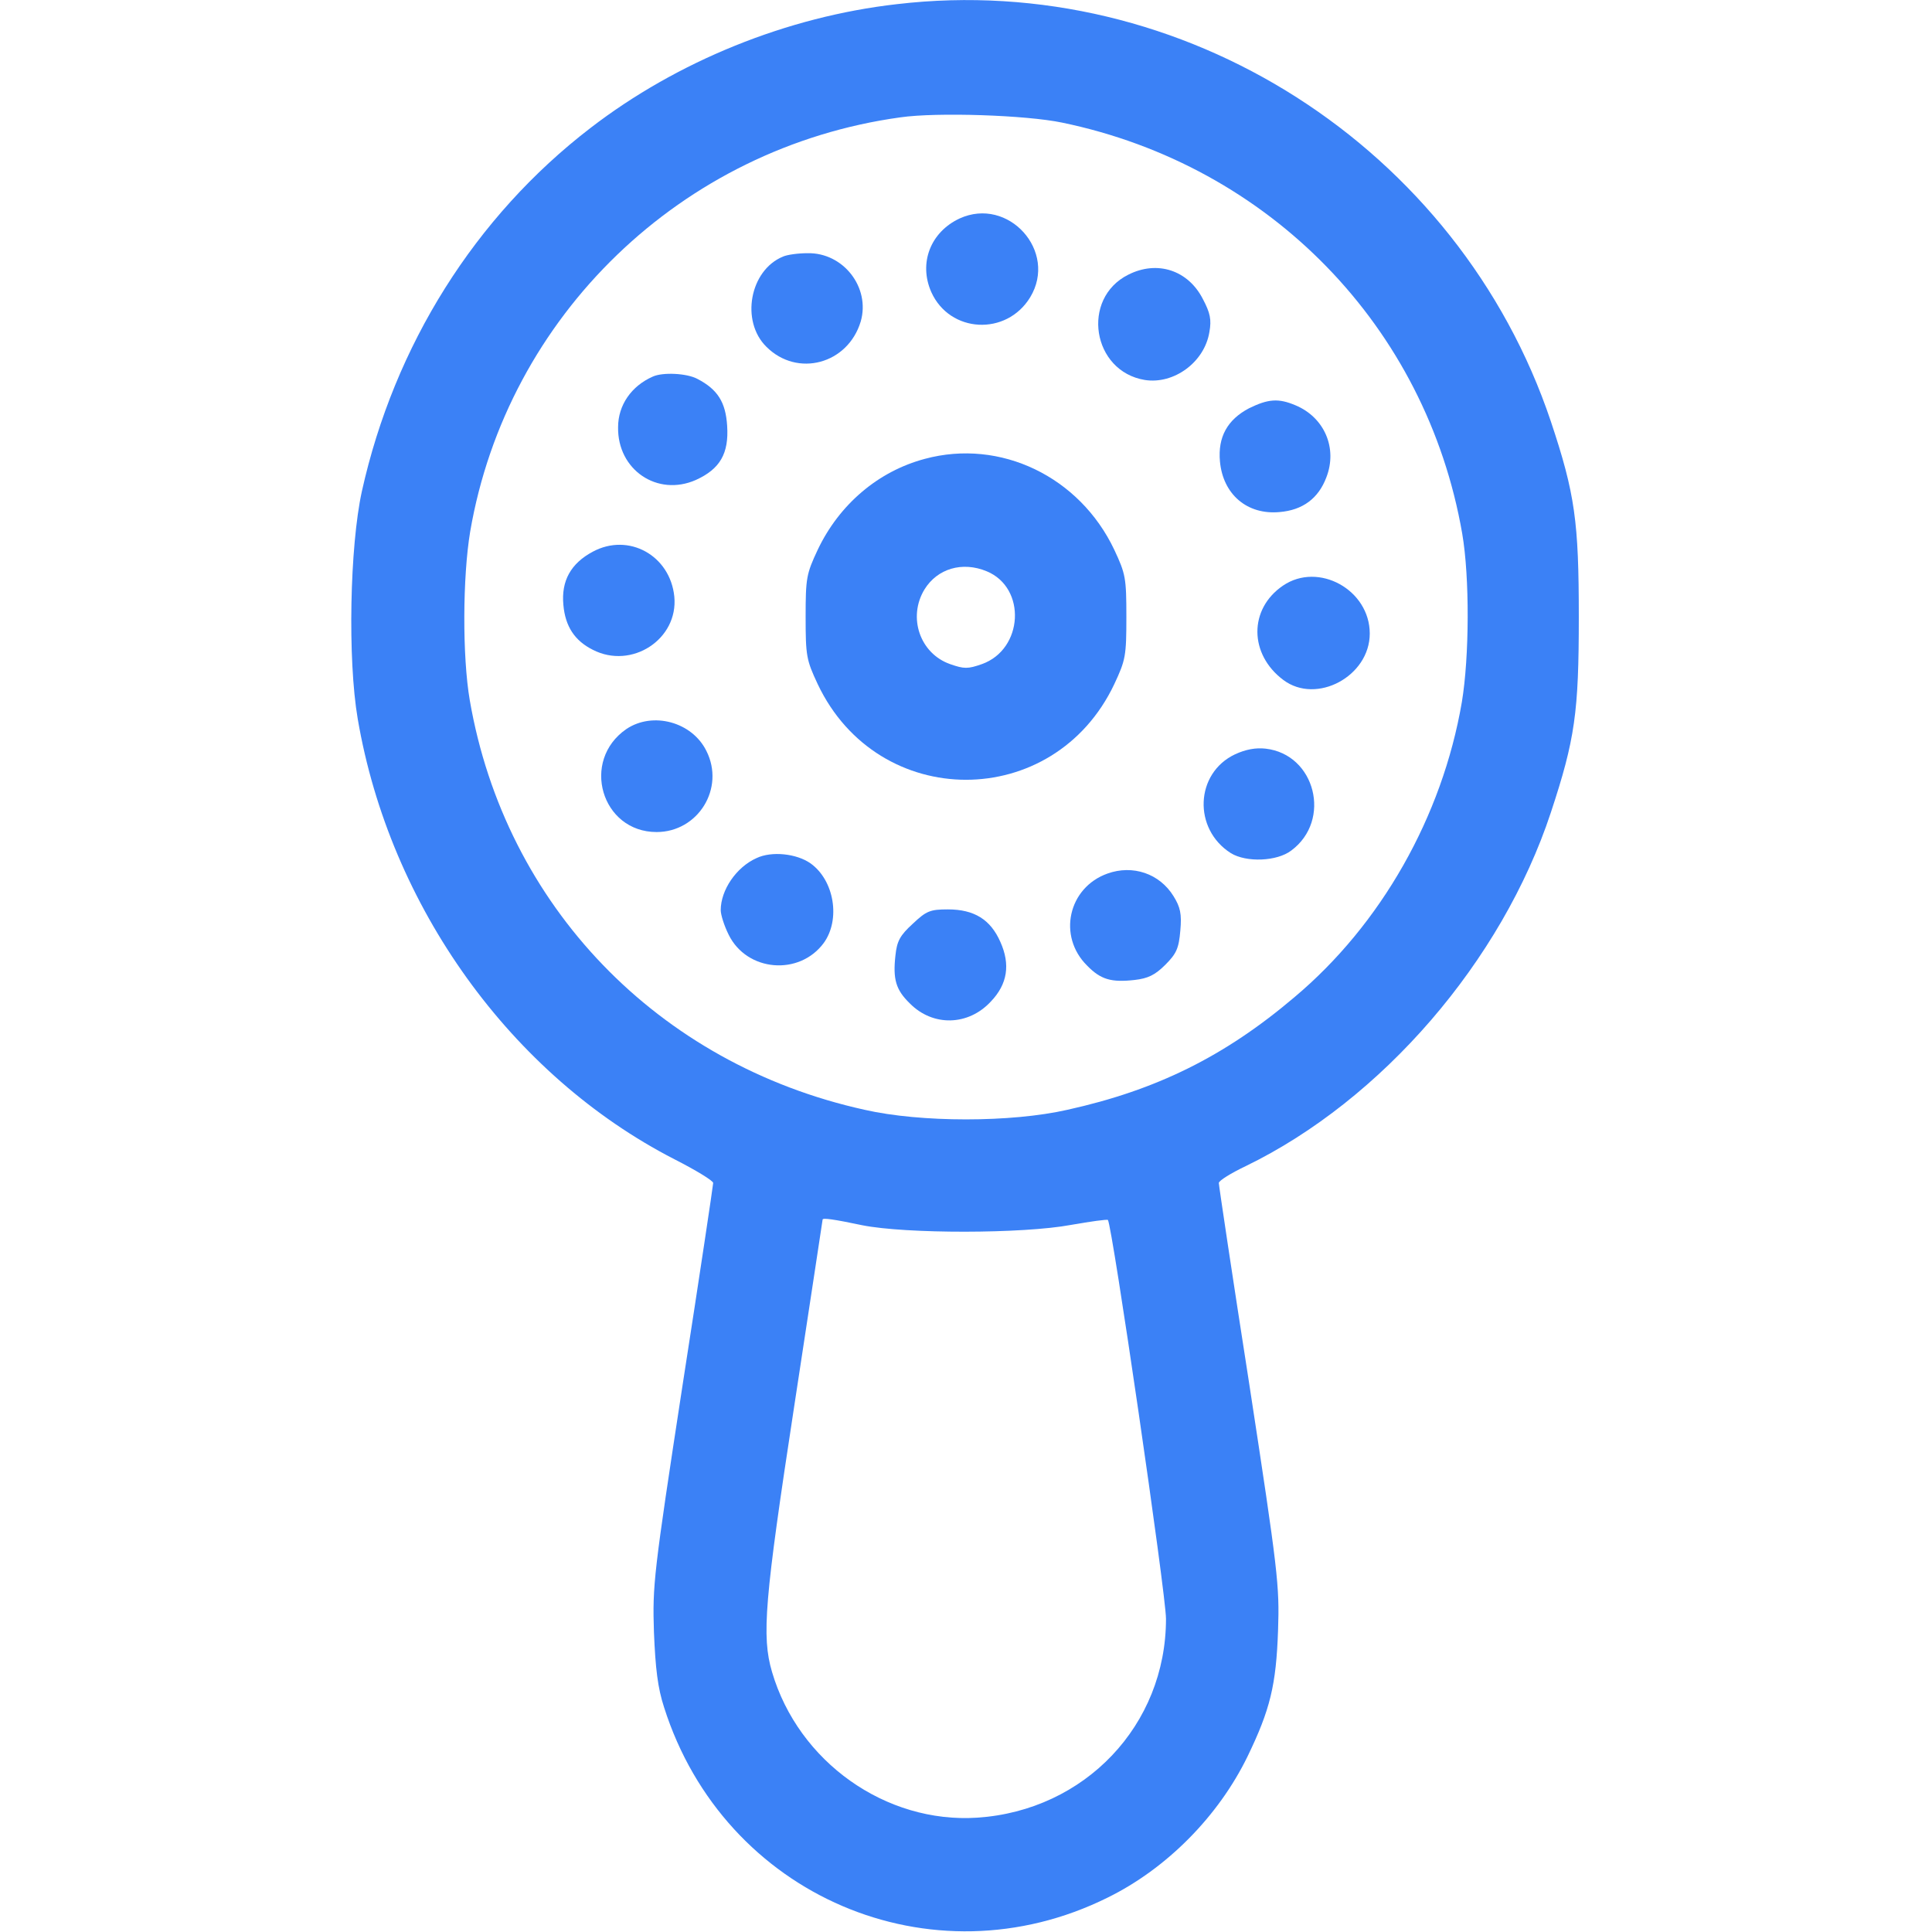
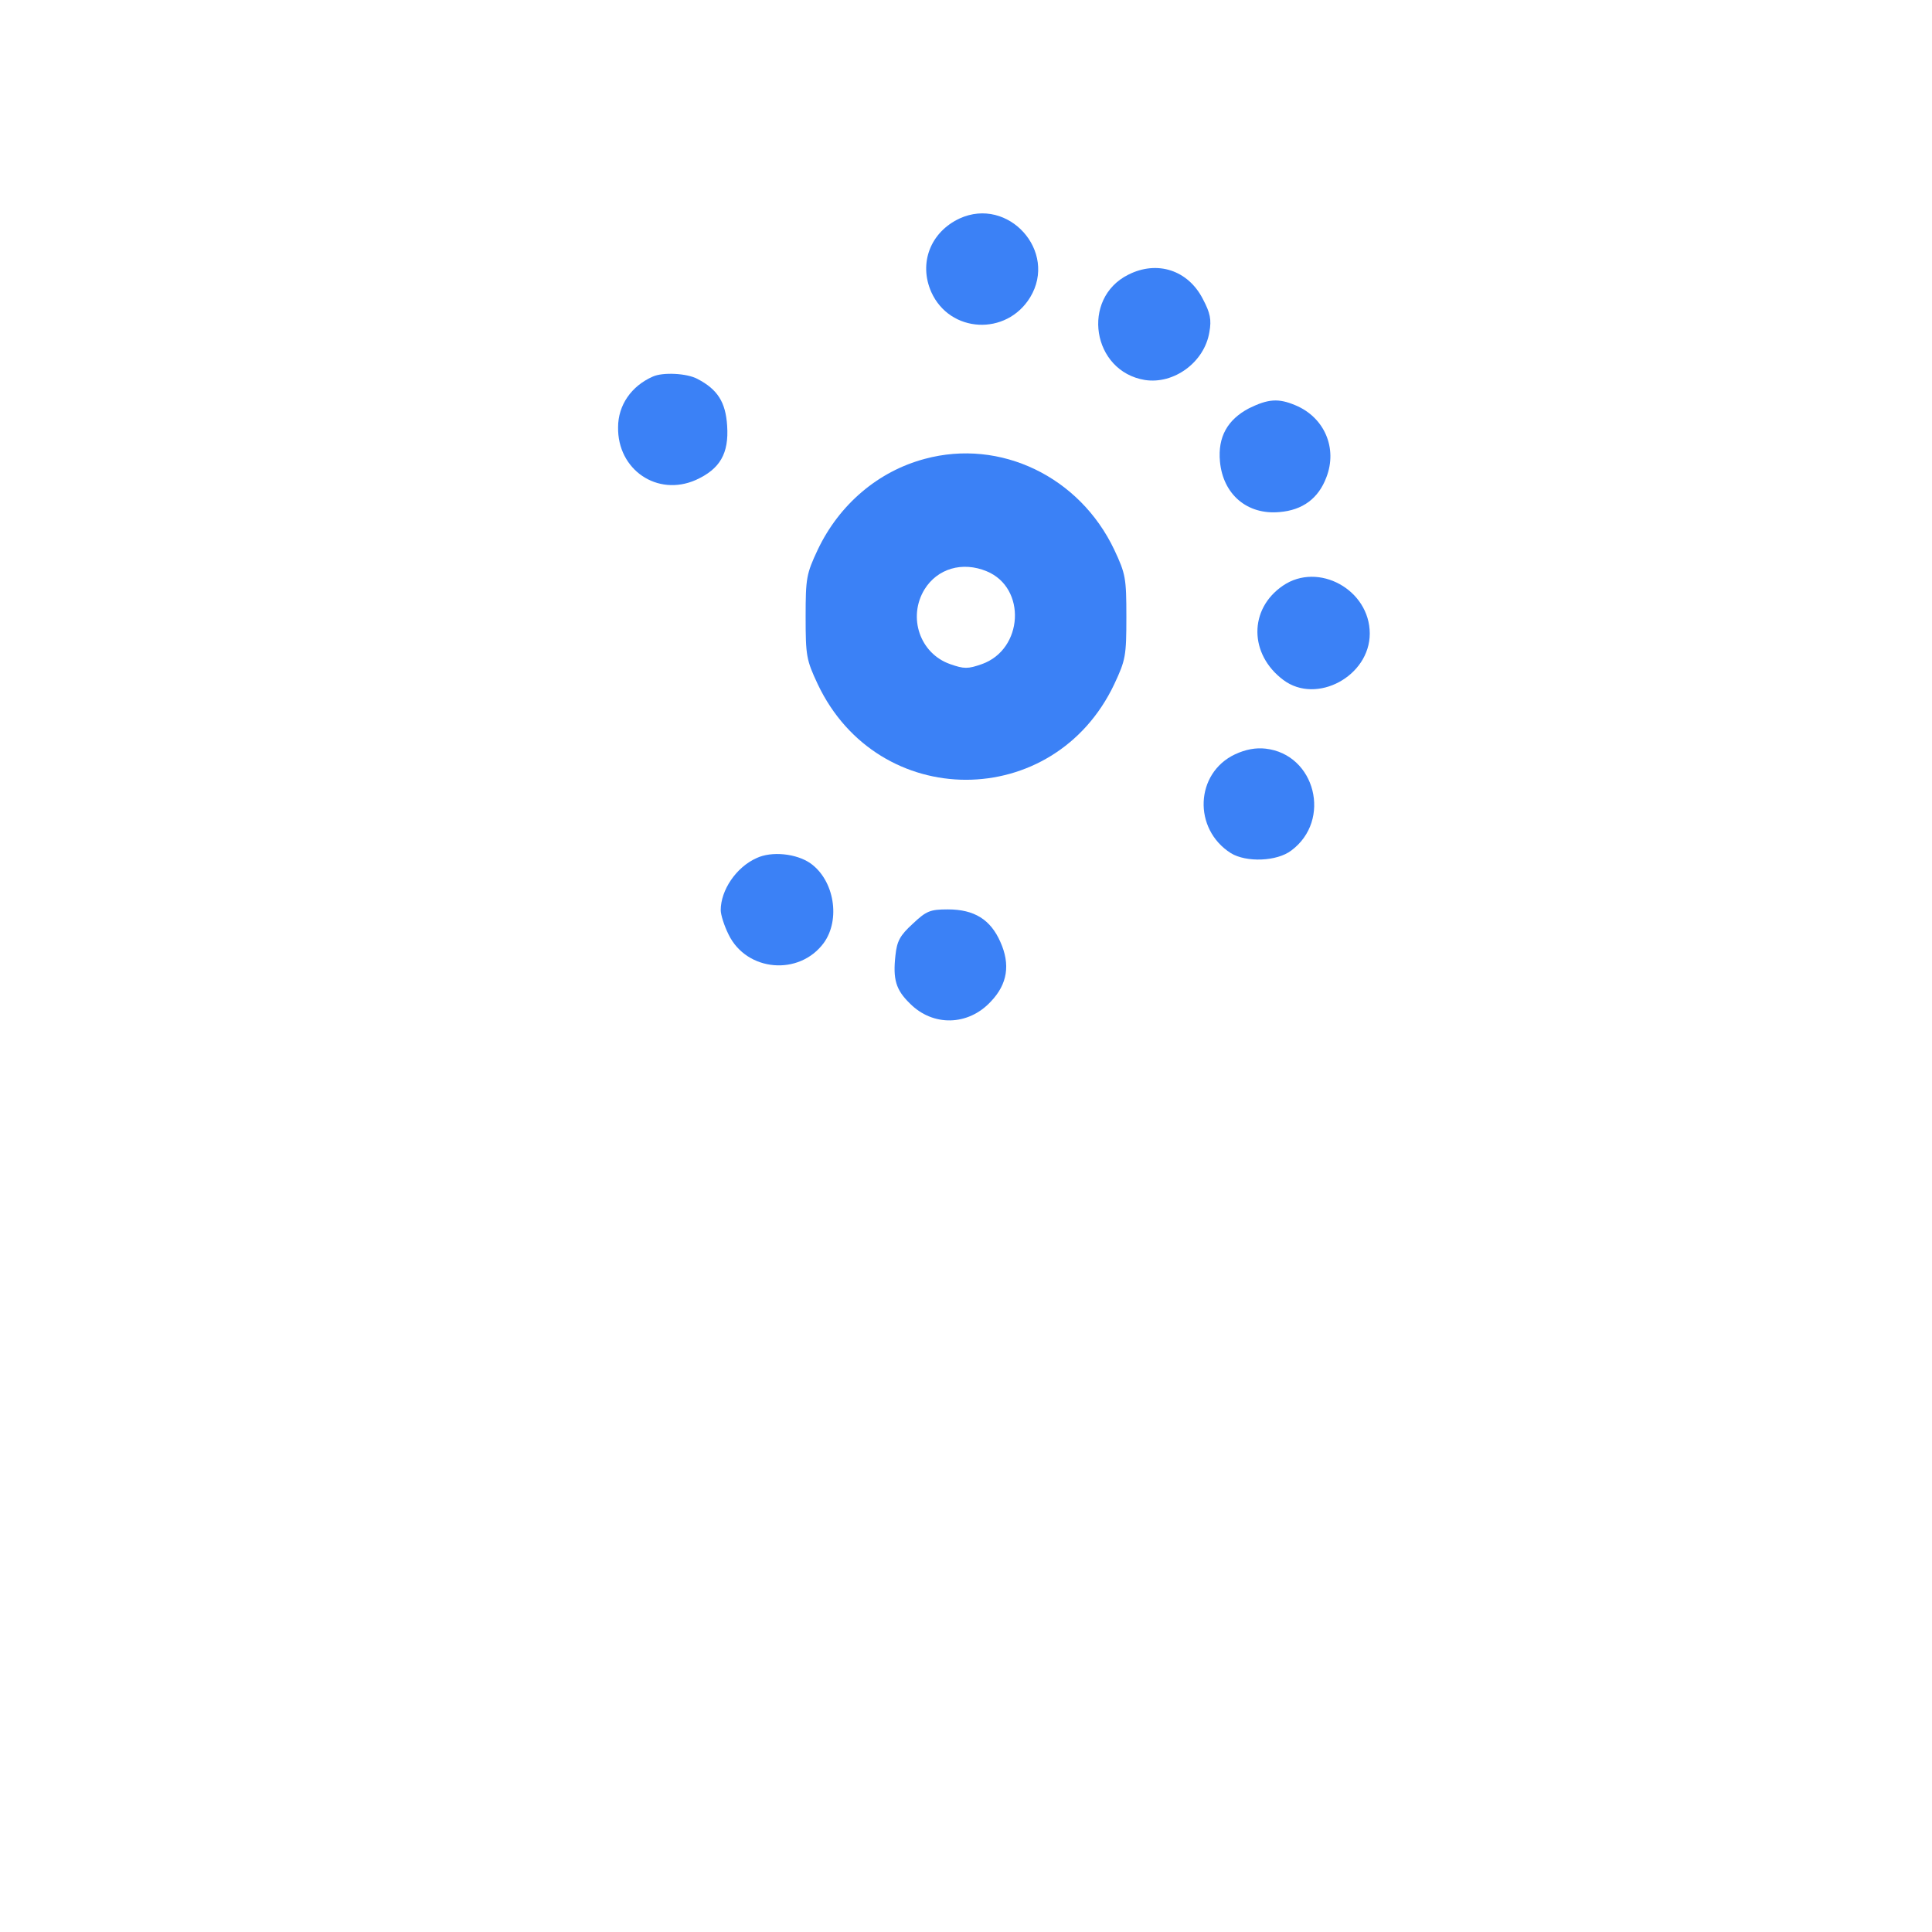
<svg xmlns="http://www.w3.org/2000/svg" version="1.0" width="512pt" height="512pt" viewBox="0 0 512 512" preserveAspectRatio="xMidYMid meet">
  <g transform="translate(0,512) scale(0.1,-0.1)" fill="#3B81F6" stroke="none">
-     <path d="M2377 5109 c-291 -33 -582 -151 -812 -328 -306 -235 -520 -576 -606 -963 -32 -146 -38 -445 -11 -603 85 -498 407 -945 839 -1167 57 -29 103 -57 103 -63 0 -5 -36 -246 -81 -535 -77 -502 -80 -531 -76 -655 4 -97 10 -148 27 -200 159 -500 709 -735 1175 -504 157 77 294 216 371 374 60 124 76 189 81 335 4 118 0 154 -76 650 -45 288 -81 529 -81 535 0 6 32 26 72 45 360 175 678 543 808 937 64 194 74 265 74 518 0 253 -10 326 -74 518 -244 727 -975 1195 -1733 1106z m438 -314 c550 -114 965 -541 1060 -1089 20 -116 19 -327 -1 -447 -52 -303 -214 -589 -444 -782 -185 -157 -366 -246 -601 -298 -149 -34 -389 -34 -538 0 -548 121 -952 541 -1046 1085 -20 116 -19 327 1 447 98 572 560 1018 1140 1098 97 14 334 6 429 -14z m-530 -2922 c115 -23 426 -23 554 1 51 9 95 15 97 13 11 -11 154 -992 154 -1057 0 -282 -215 -508 -500 -527 -243 -16 -474 148 -544 386 -28 95 -20 190 59 706 41 270 75 491 75 493 0 5 29 1 105 -15z" />
    <path d="M2543 4541 c-77 -36 -109 -118 -75 -195 49 -109 199 -117 262 -14 74 122 -58 268 -187 209z" />
-     <path d="M2075 4440 c-88 -36 -113 -171 -44 -239 82 -82 216 -46 250 67 26 90 -46 183 -141 181 -25 0 -54 -4 -65 -9z" />
    <path d="M2990 4392 c-126 -63 -96 -256 44 -279 77 -12 158 47 171 127 6 33 2 51 -17 87 -39 77 -121 104 -198 65z" />
    <path d="M1730 4122 c-57 -25 -92 -76 -92 -134 -2 -113 104 -185 206 -140 64 29 88 70 83 144 -4 62 -25 96 -79 124 -28 15 -92 18 -118 6z" />
-     <path d="M3310 4038 c-57 -30 -83 -76 -77 -141 8 -87 72 -142 158 -134 61 5 103 36 124 92 30 77 -5 159 -82 191 -45 19 -72 17 -123 -8z" />
+     <path d="M3310 4038 c-57 -30 -83 -76 -77 -141 8 -87 72 -142 158 -134 61 5 103 36 124 92 30 77 -5 159 -82 191 -45 19 -72 17 -123 -8" />
    <path d="M2451 3904 c-124 -33 -227 -121 -284 -241 -30 -64 -32 -75 -32 -178 0 -103 2 -114 32 -178 160 -338 626 -338 786 0 30 64 32 75 32 178 0 103 -2 114 -32 178 -92 194 -302 295 -502 241z m164 -298 c106 -44 97 -207 -13 -246 -37 -13 -47 -13 -84 0 -80 28 -113 124 -68 198 34 55 100 75 165 48z" />
-     <path d="M1571 3658 c-58 -31 -84 -77 -78 -141 5 -57 30 -95 78 -119 103 -53 227 28 216 141 -11 109 -121 170 -216 119z" />
    <path d="M3400 3568 c-91 -62 -90 -182 1 -250 88 -66 229 10 229 123 0 116 -136 191 -230 127z" />
-     <path d="M1660 3188 c-122 -84 -66 -273 80 -273 110 0 182 116 132 215 -38 77 -142 105 -212 58z" />
    <path d="M3273 3121 c-106 -50 -112 -198 -11 -262 41 -25 122 -22 160 7 108 80 64 255 -68 270 -26 3 -53 -2 -81 -15z" />
    <path d="M2005 2846 c-54 -24 -95 -85 -95 -138 0 -12 9 -41 21 -65 48 -98 187 -110 252 -22 45 62 28 166 -35 211 -37 26 -103 33 -143 14z" />
-     <path d="M2935 2805 c-104 -37 -133 -166 -54 -244 36 -37 64 -45 126 -38 35 4 54 13 81 40 30 30 36 44 40 91 4 44 0 62 -18 91 -37 60 -108 84 -175 60z" />
    <path d="M2419 2672 c-34 -31 -42 -46 -46 -84 -7 -63 1 -91 38 -127 61 -62 155 -60 215 5 44 46 52 98 25 158 -26 59 -69 86 -139 86 -47 0 -57 -4 -93 -38z" />
  </g>
</svg>